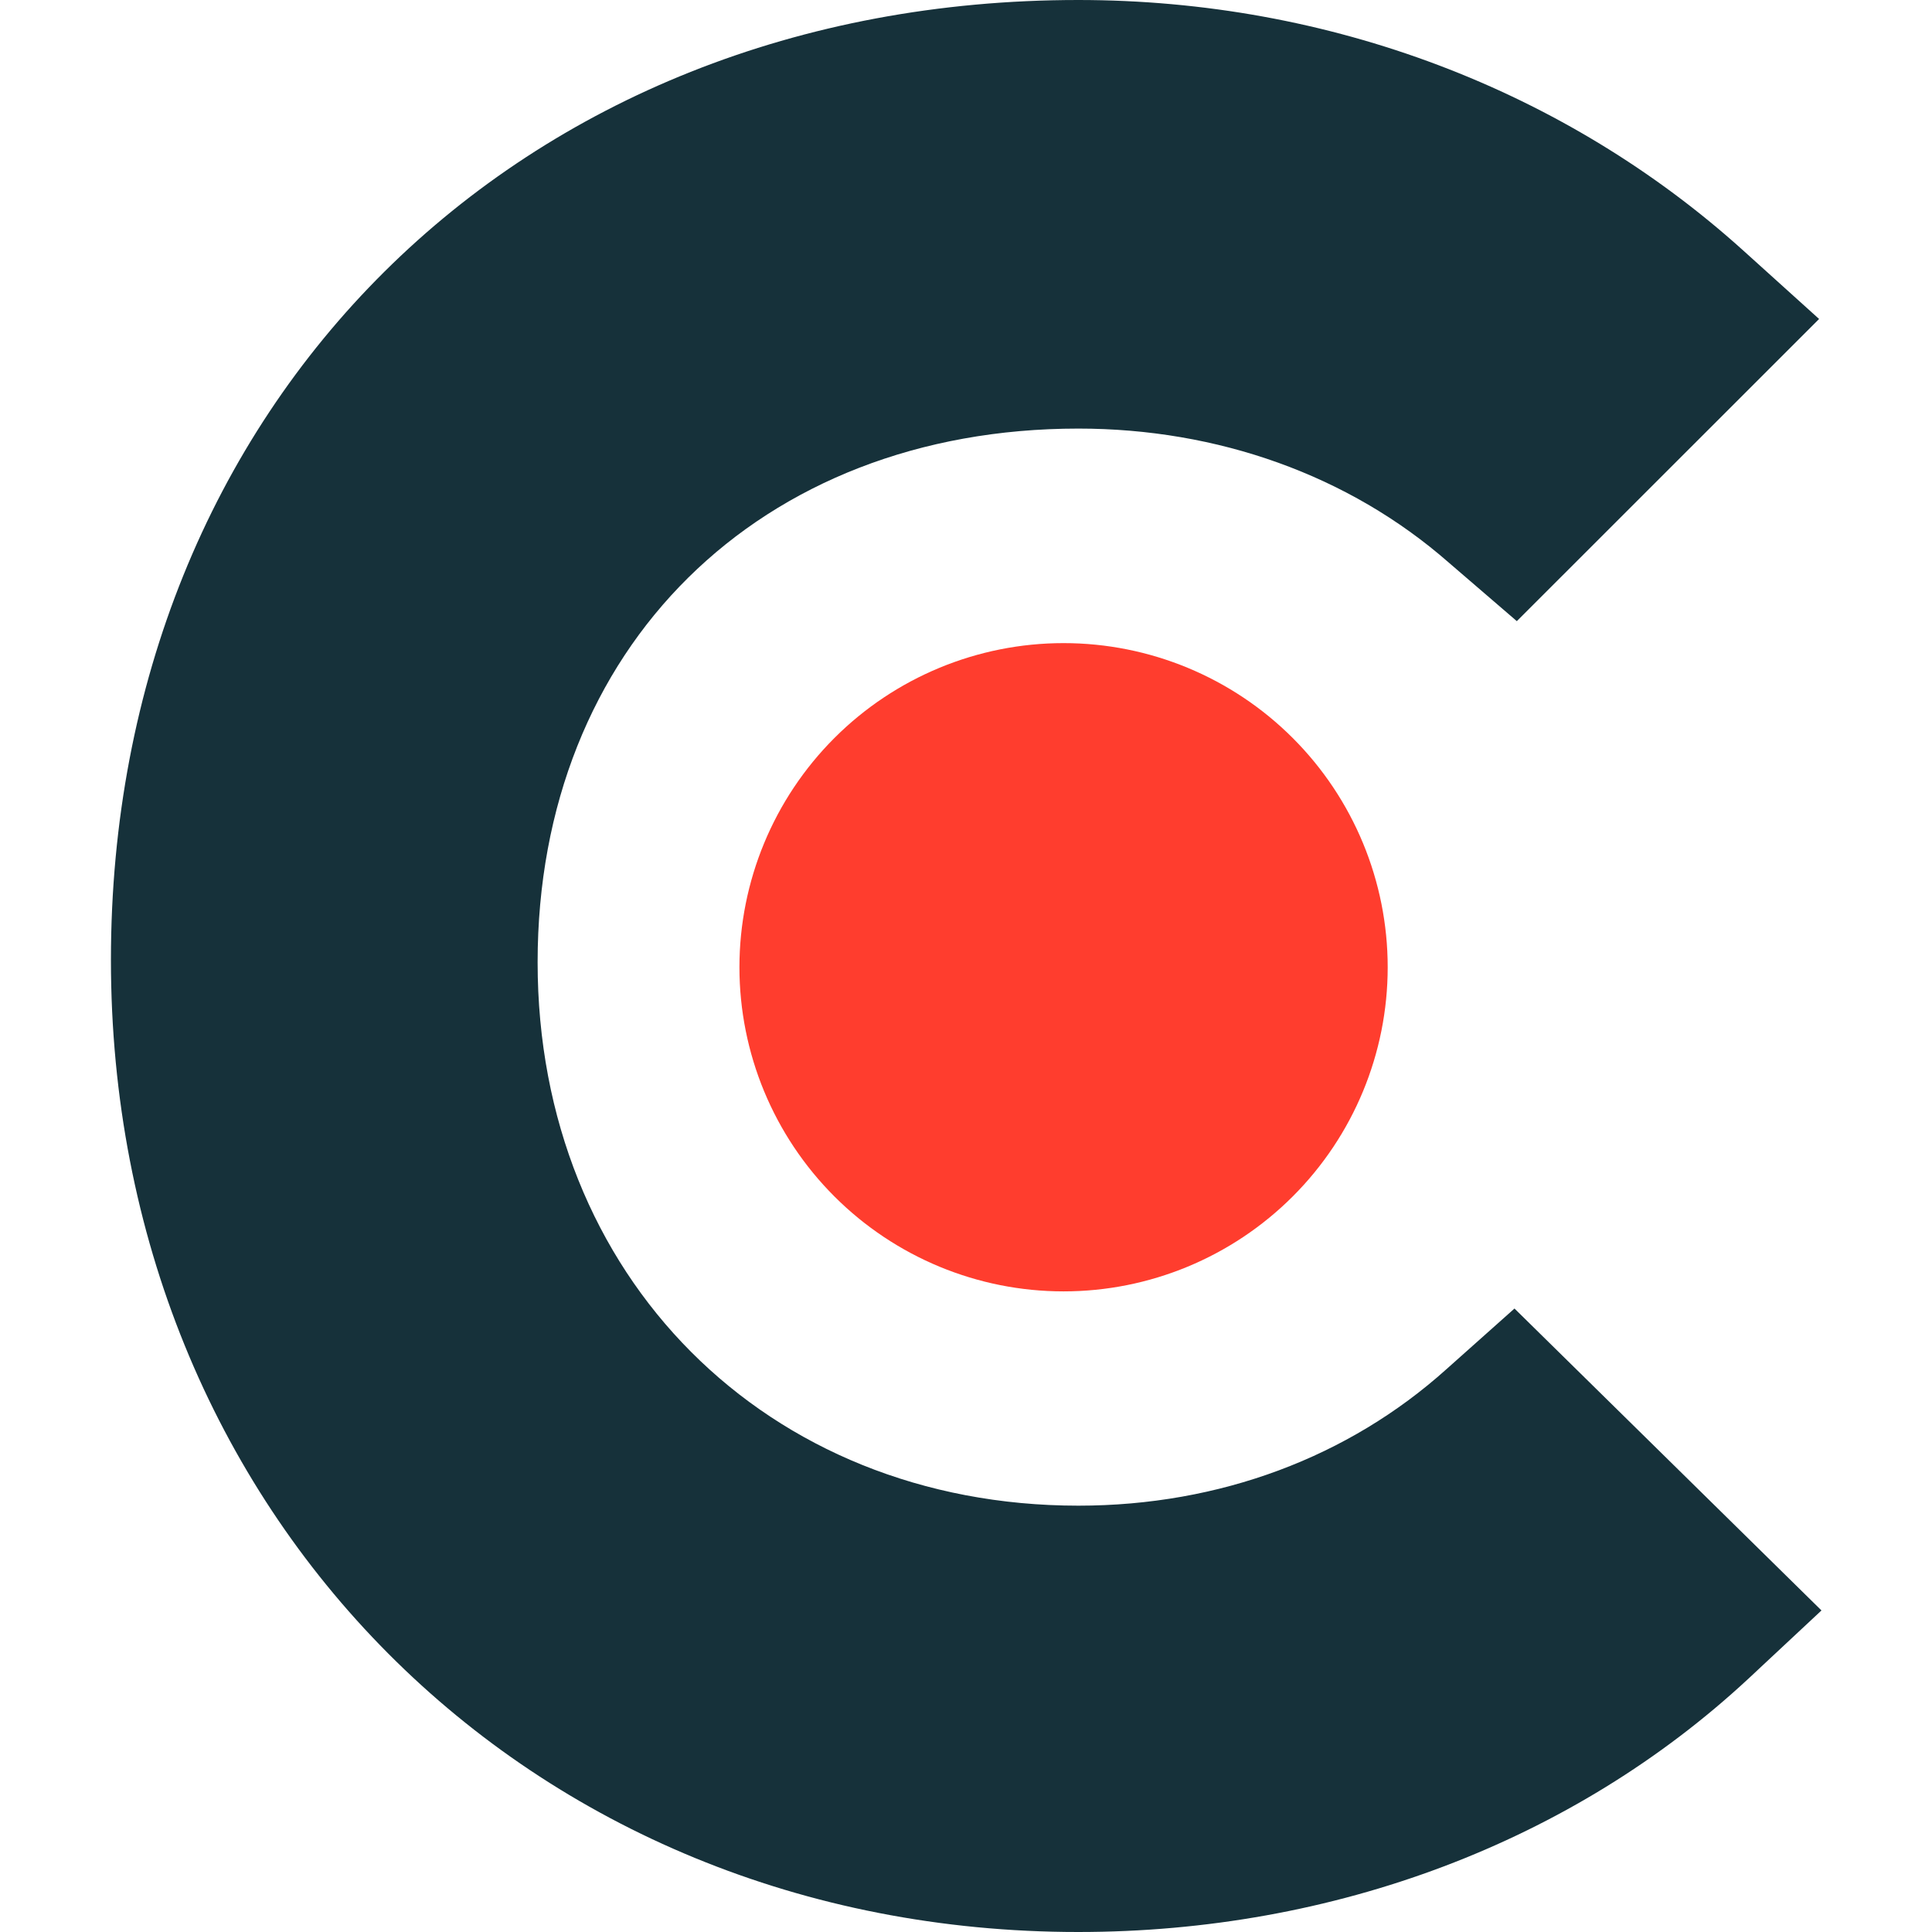
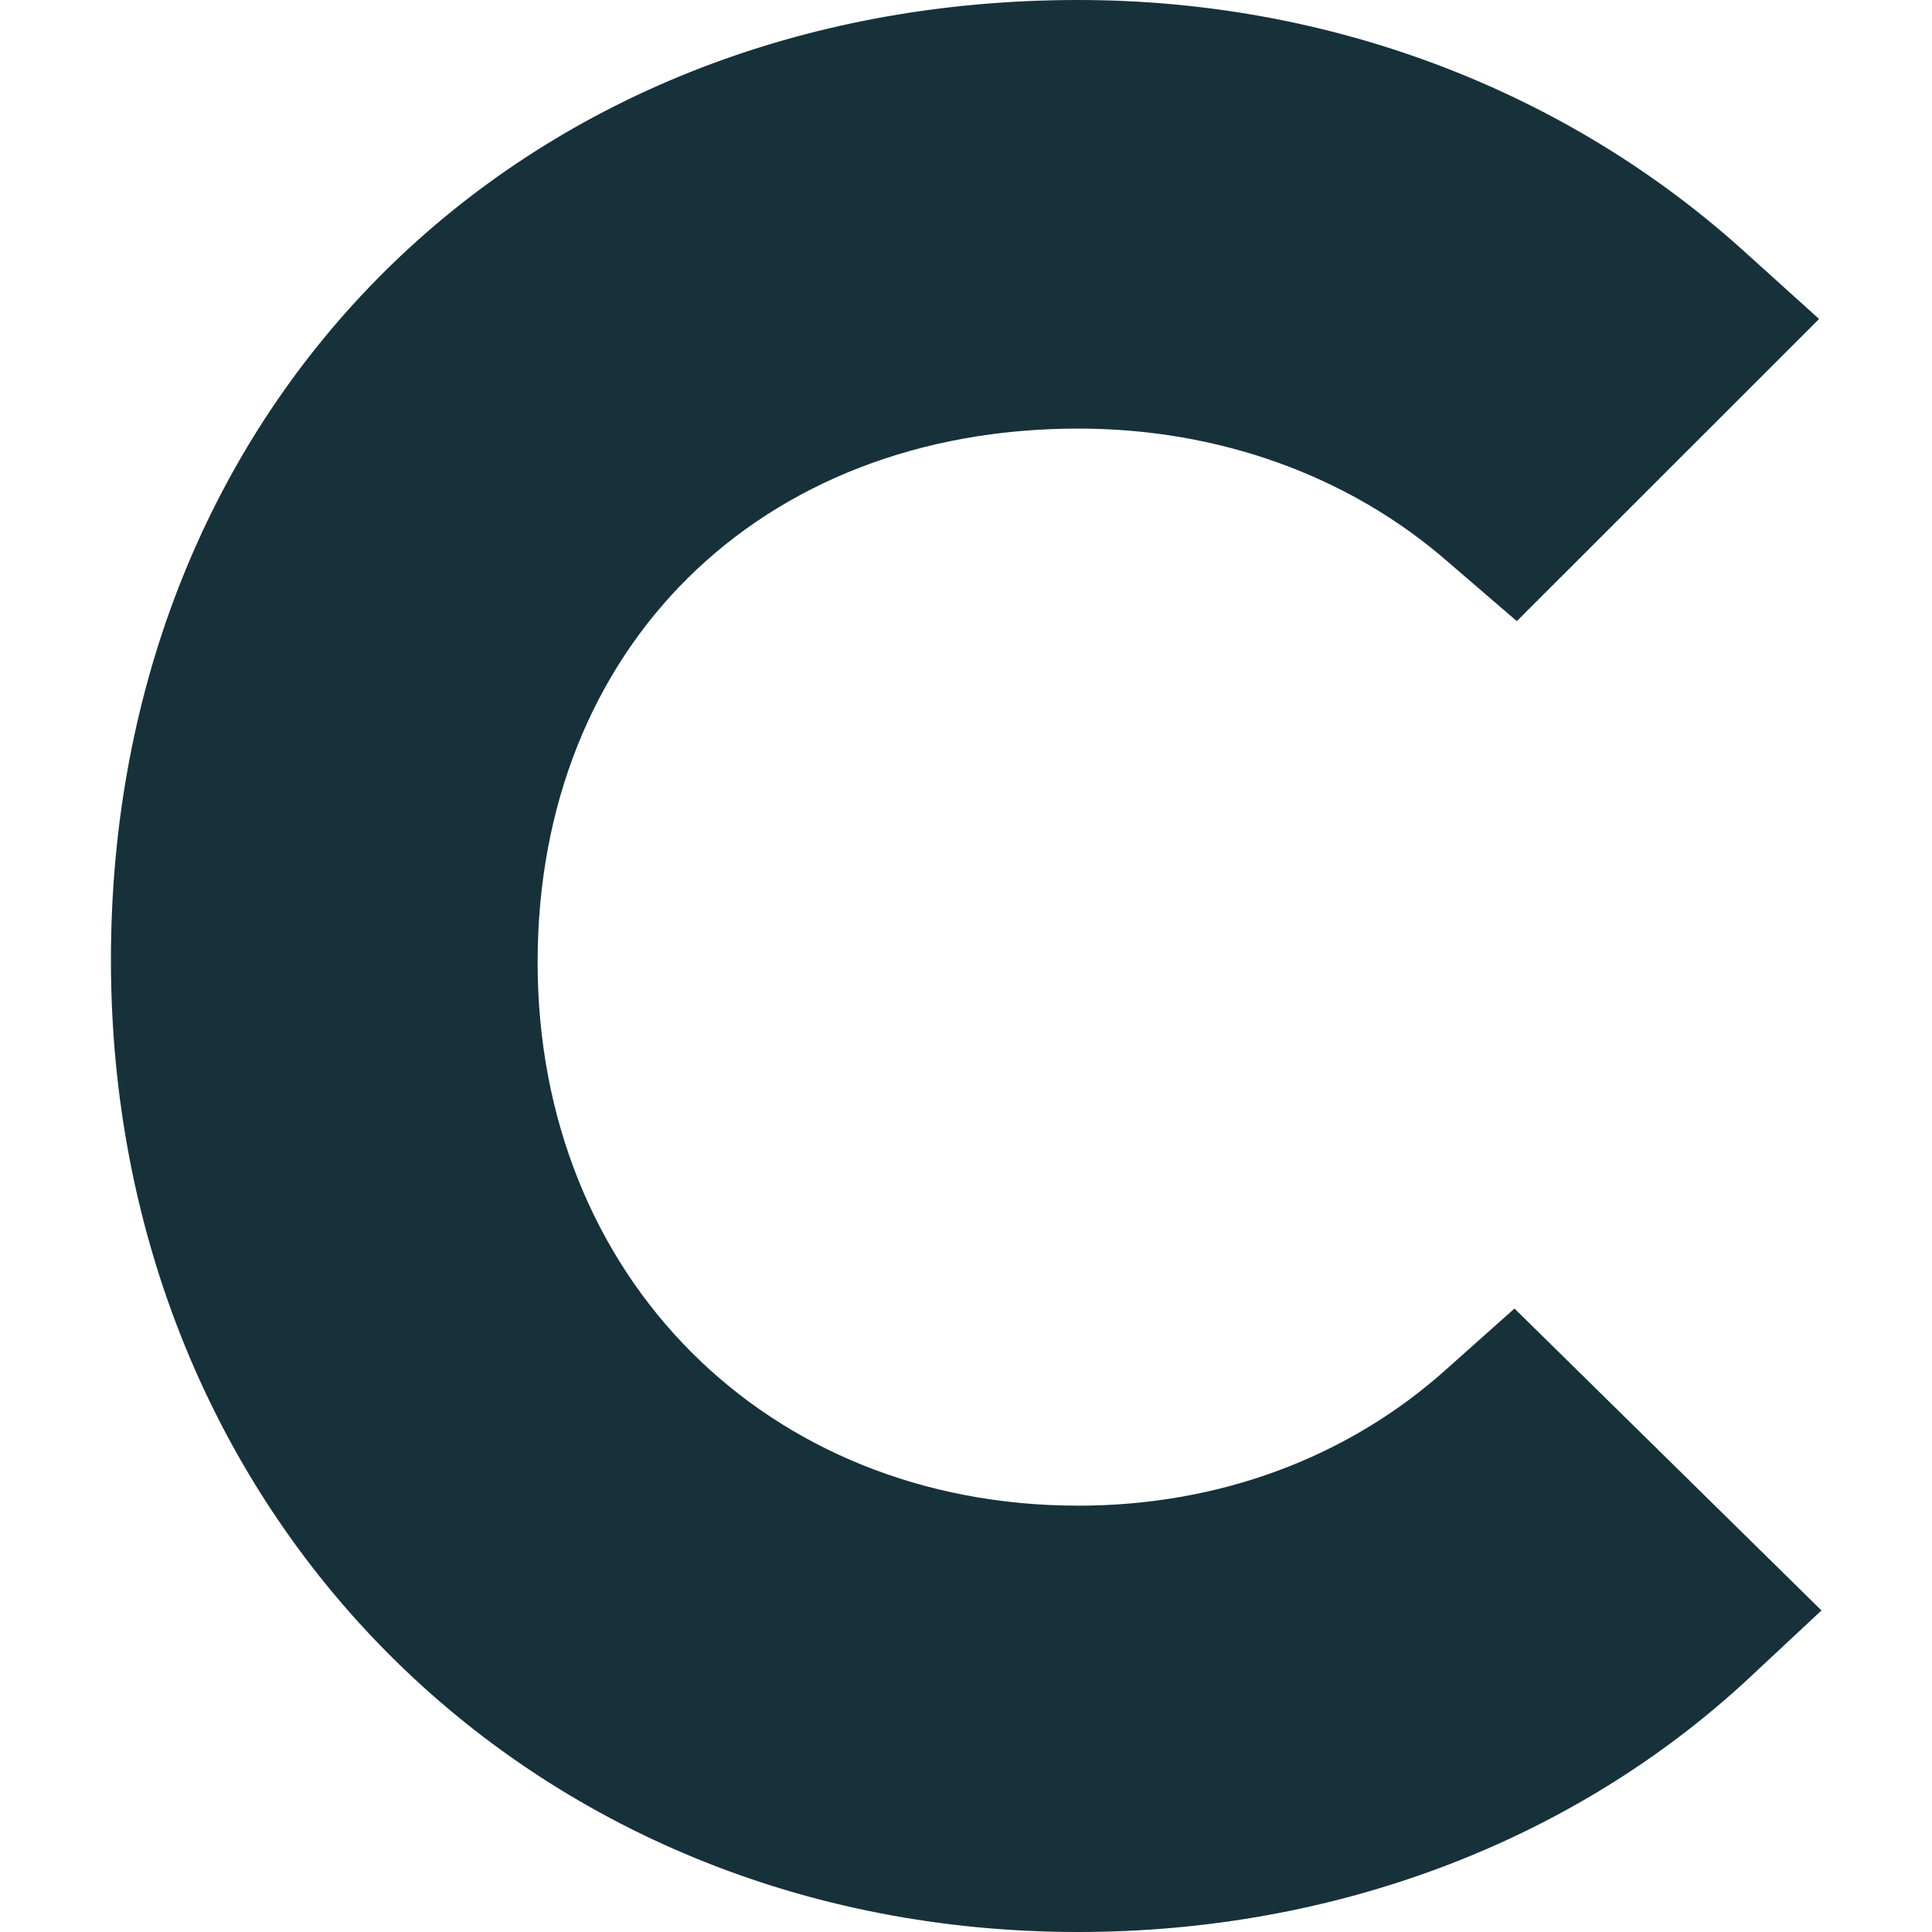
<svg xmlns="http://www.w3.org/2000/svg" width="48" height="48" viewBox="0 0 48 48" fill="none">
  <g clip-path="url(#clip0_133_412)">
    <path d="M35.934 34.019C33.508 36.199 30.306 37.408 26.792 37.408C19.046 37.408 13.357 31.719 13.357 23.908C13.357 16.098 18.864 10.648 26.792 10.648C30.245 10.648 33.508 11.798 35.995 13.978L37.685 15.432L45.195 7.925L43.316 6.229C38.897 2.239 33.029 0 26.789 0C12.867 0 2.756 10.047 2.756 23.85C2.756 37.594 13.109 48 26.789 48C33.146 48 39.075 45.761 43.438 41.707L45.254 40.011L37.627 32.51L35.934 34.019Z" fill="#16313A" />
-     <path d="M26.424 15.978C28.56 15.978 30.608 16.826 32.118 18.336C33.629 19.847 34.477 21.895 34.477 24.031C34.477 26.166 33.629 28.215 32.118 29.725C30.608 31.235 28.56 32.084 26.424 32.084C24.288 32.084 22.24 31.235 20.73 29.725C19.22 28.215 18.371 26.166 18.371 24.031C18.371 21.895 19.22 19.847 20.73 18.336C22.24 16.826 24.288 15.978 26.424 15.978Z" fill="#FF3D2E" />
  </g>
  <defs>
    <clipPath id="clip0_133_412">
      <rect width="48" height="48" fill="white" />
    </clipPath>
  </defs>
</svg>